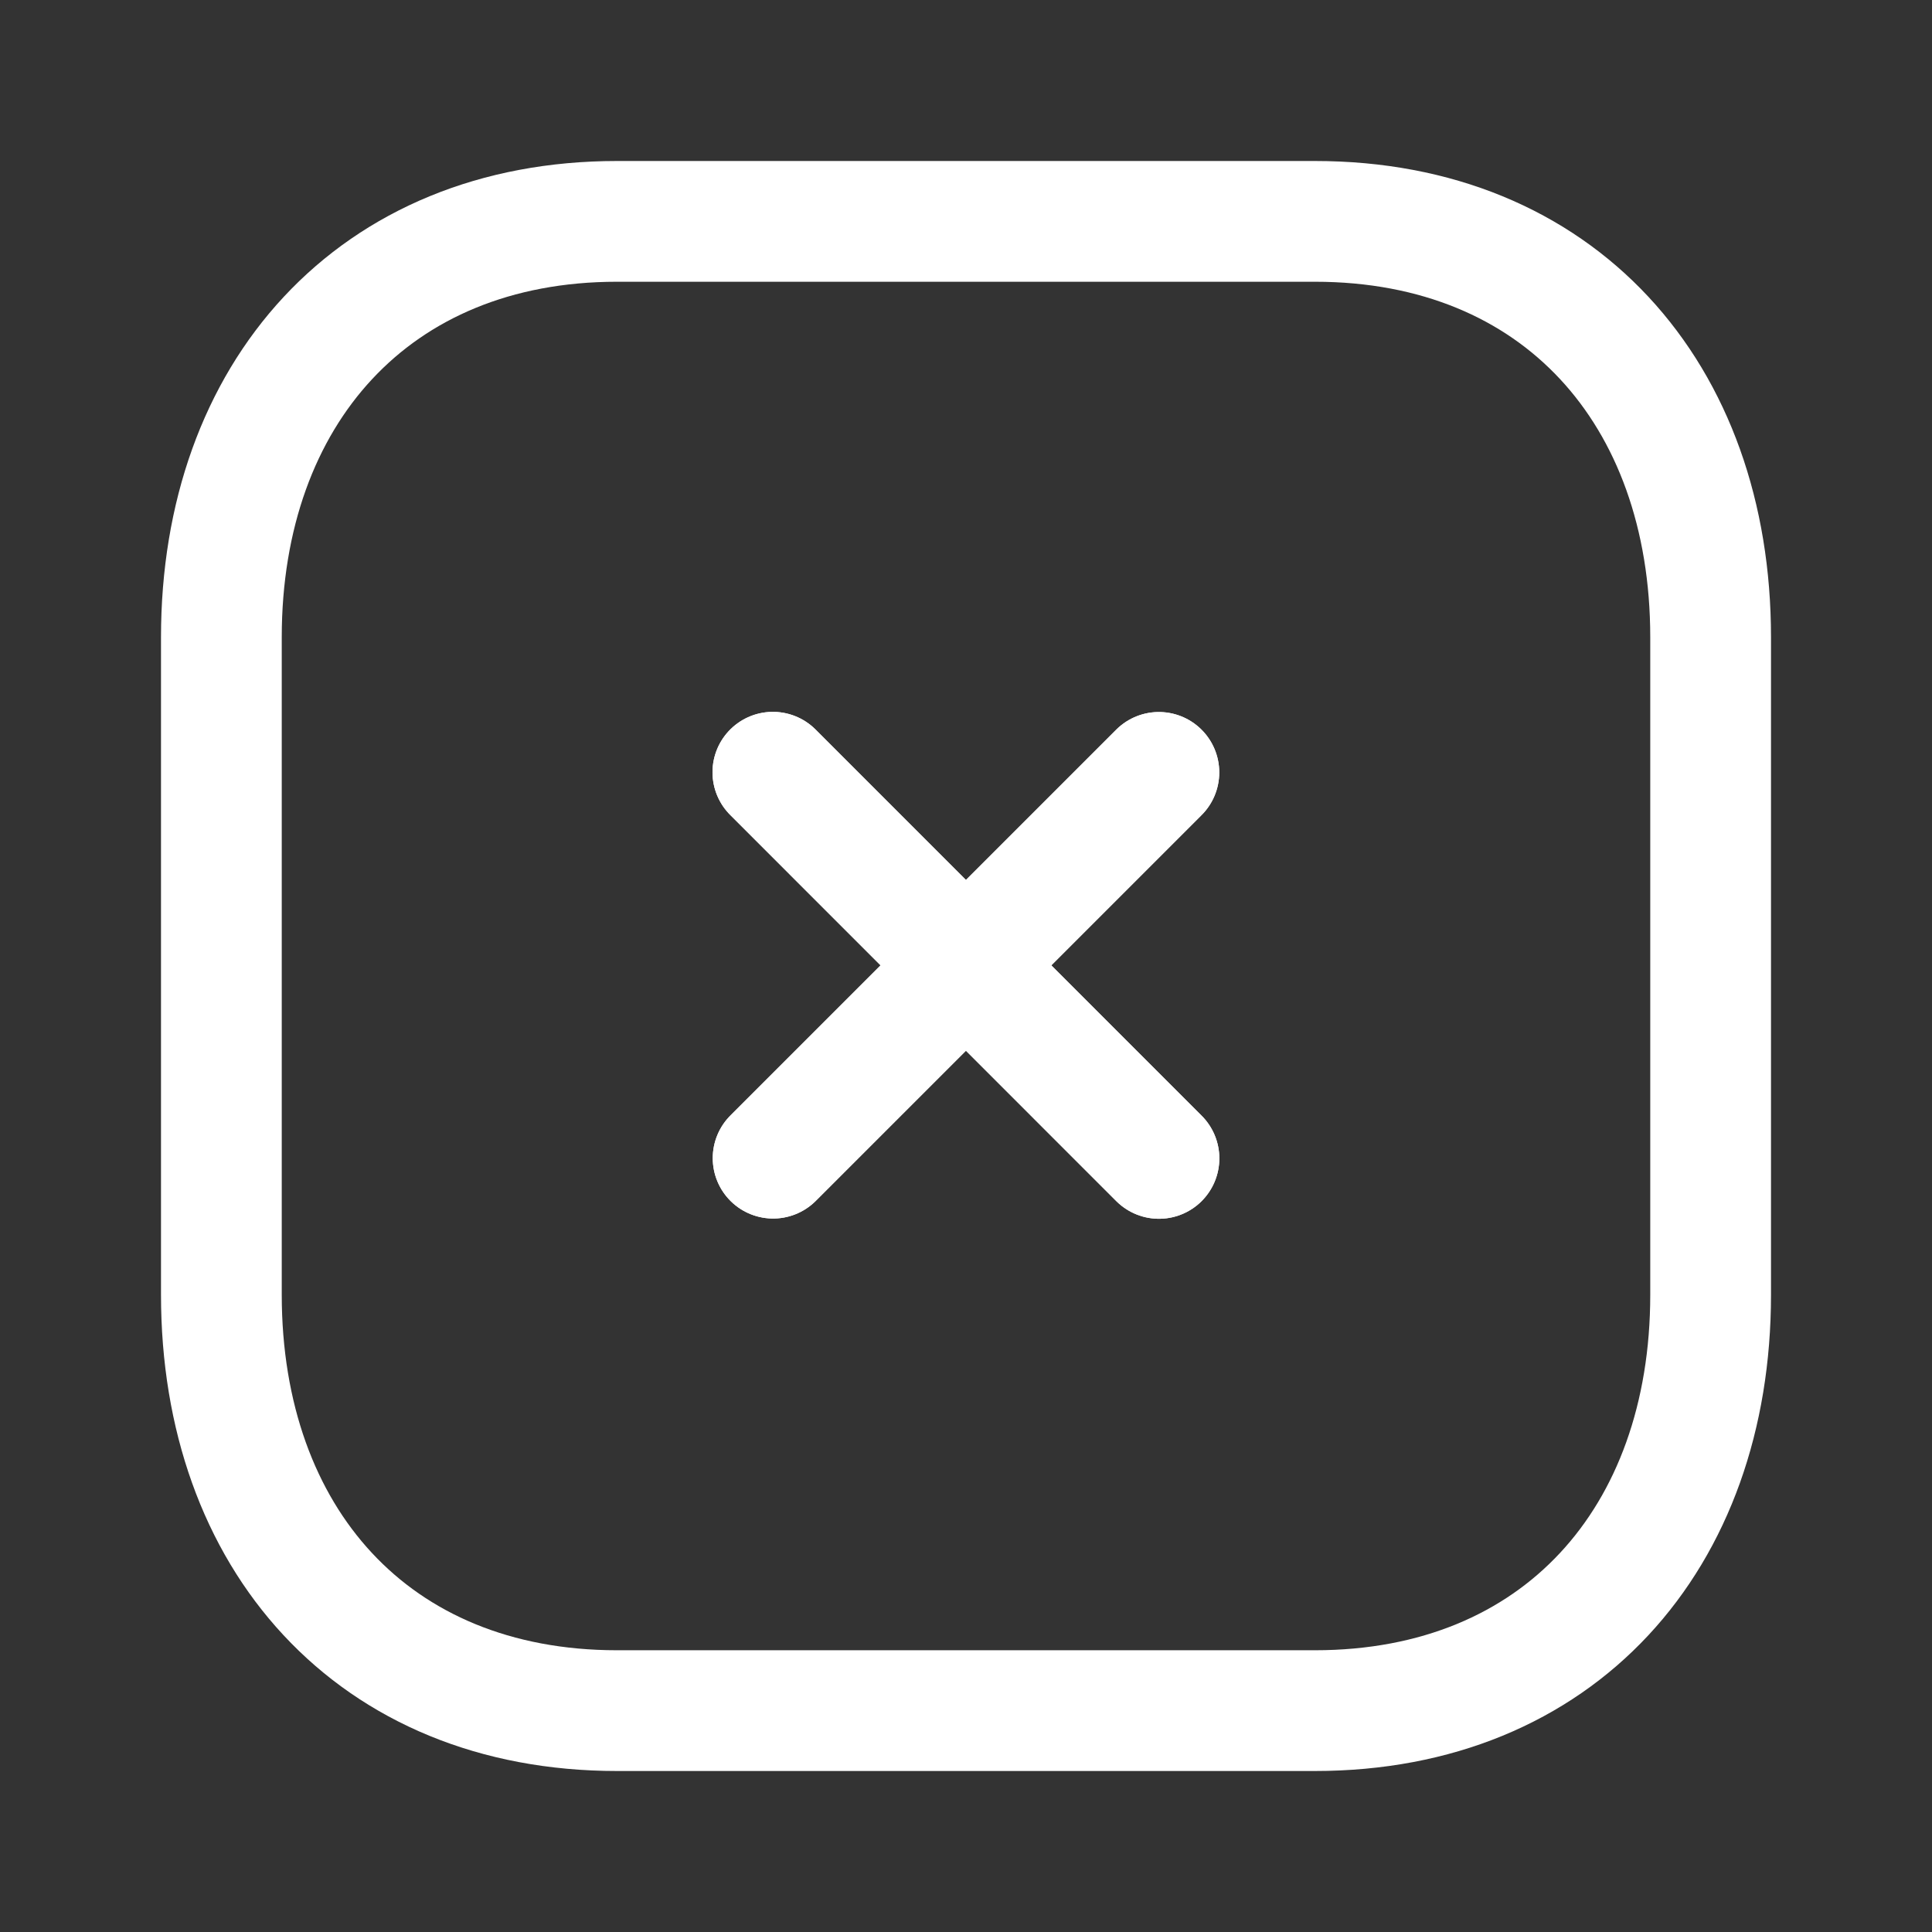
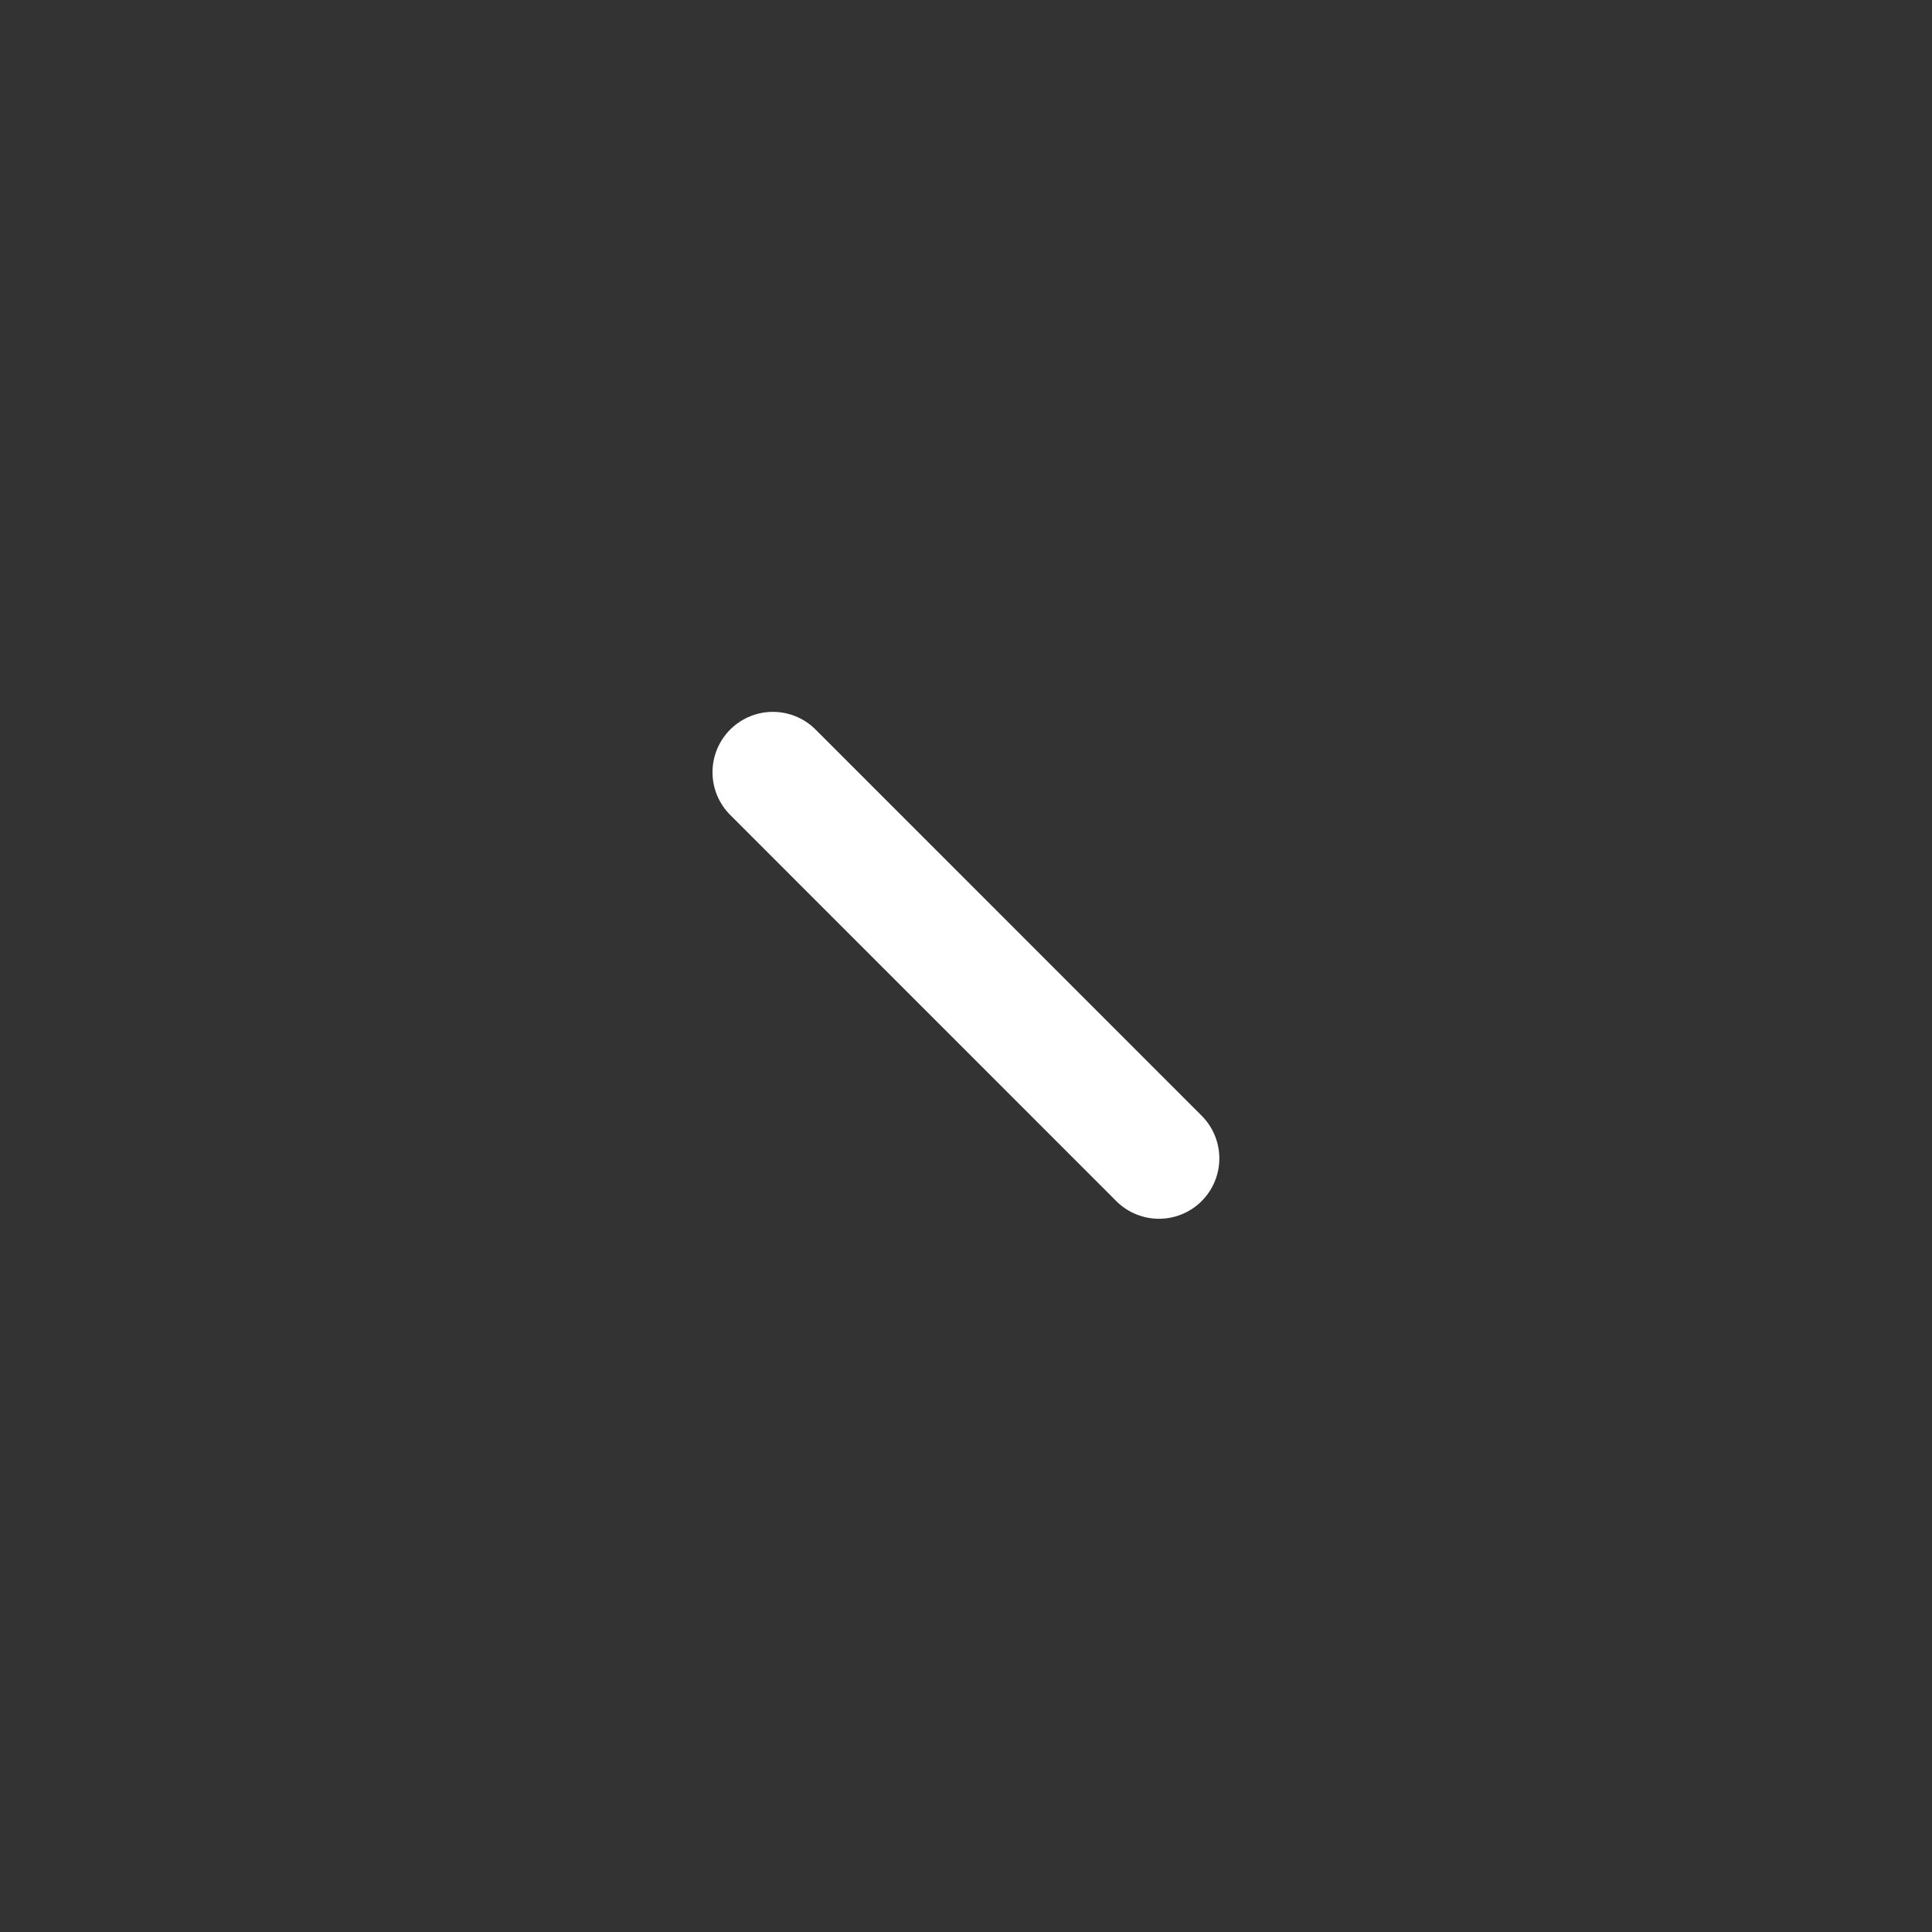
<svg xmlns="http://www.w3.org/2000/svg" width="24" height="24" viewBox="0 0 24 24" fill="none">
  <rect x="0" y="0" width="24" height="24" fill="#333333" stroke="none" />
-   <path d="M14.396 9.595L9.604 14.387" stroke="white" stroke-width="1.5" stroke-linecap="round" stroke-linejoin="round" />
  <path d="M14.397 14.39L9.601 9.593" stroke="white" stroke-width="1.5" stroke-linecap="round" stroke-linejoin="round" />
-   <path d="M14.396 9.595L9.604 14.387" stroke="white" stroke-width="1.5" stroke-linecap="round" stroke-linejoin="round" />
-   <path d="M14.397 14.39L9.601 9.593" stroke="white" stroke-width="1.5" stroke-linecap="round" stroke-linejoin="round" />
-   <path fill-rule="evenodd" clip-rule="evenodd" d="M16.334 2.75H7.665C4.644 2.75 2.75 4.889 2.75 7.916V16.084C2.75 19.111 4.635 21.25 7.665 21.25H16.334C19.364 21.25 21.25 19.111 21.25 16.084V7.916C21.25 4.889 19.364 2.75 16.334 2.75Z" stroke="white" stroke-width="1.5" stroke-linecap="round" stroke-linejoin="round" />
</svg>